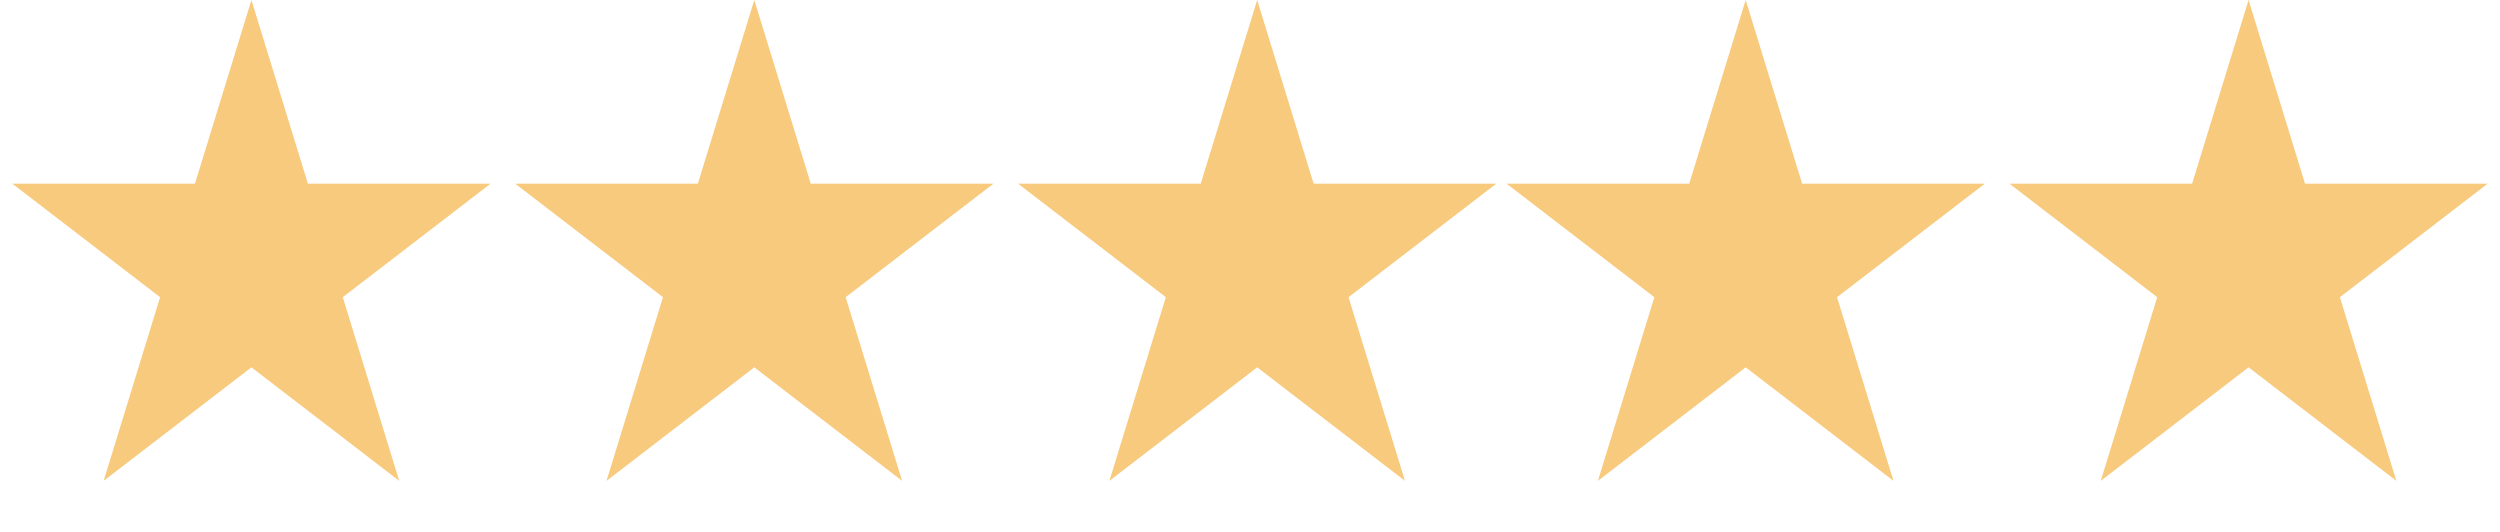
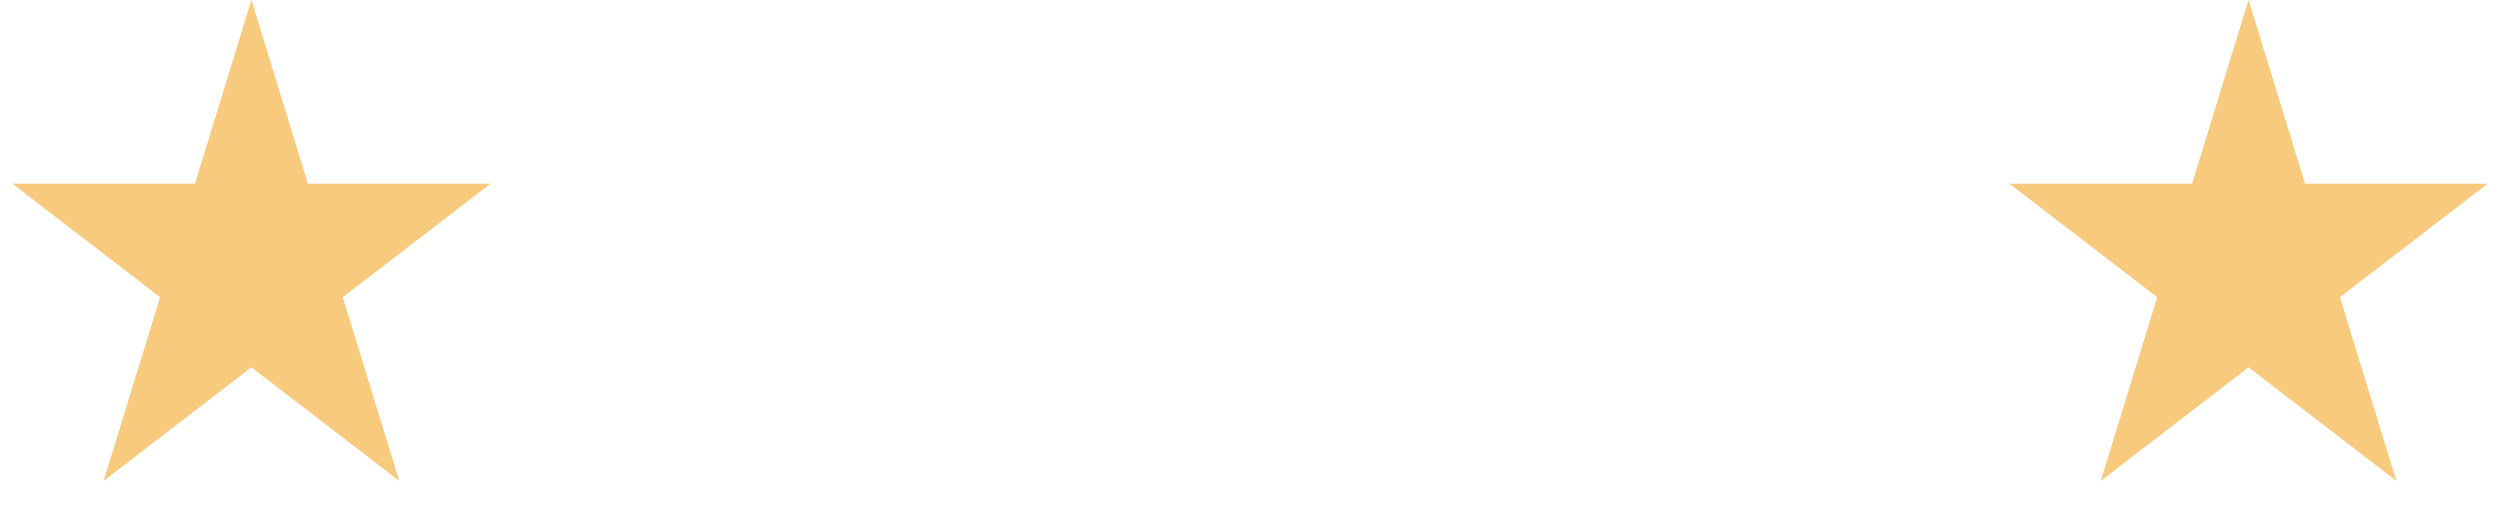
<svg xmlns="http://www.w3.org/2000/svg" width="174" height="37" viewBox="0 0 174 37" fill="none">
  <path d="M17.5 0L21.429 12.783H34.144L23.857 20.684L27.786 33.467L17.5 25.566L7.214 33.467L11.143 20.684L0.857 12.783H13.571L17.5 0Z" fill="#F7CA7E" />
-   <path d="M52.5 0L56.429 12.783H69.144L58.857 20.684L62.786 33.467L52.5 25.566L42.214 33.467L46.143 20.684L35.856 12.783H48.571L52.5 0Z" fill="#F7CA7E" />
-   <path d="M87.5 0L91.429 12.783H104.143L93.857 20.684L97.786 33.467L87.5 25.566L77.214 33.467L81.143 20.684L70.856 12.783H83.571L87.5 0Z" fill="#F7CA7E" />
-   <path d="M121.5 0L125.429 12.783H138.143L127.857 20.684L131.786 33.467L121.5 25.566L111.214 33.467L115.143 20.684L104.857 12.783H117.571L121.5 0Z" fill="#F7CA7E" />
  <path d="M156.5 0L160.429 12.783H173.143L162.857 20.684L166.786 33.467L156.5 25.566L146.214 33.467L150.143 20.684L139.857 12.783H152.571L156.5 0Z" fill="#F7CA7E" />
</svg>